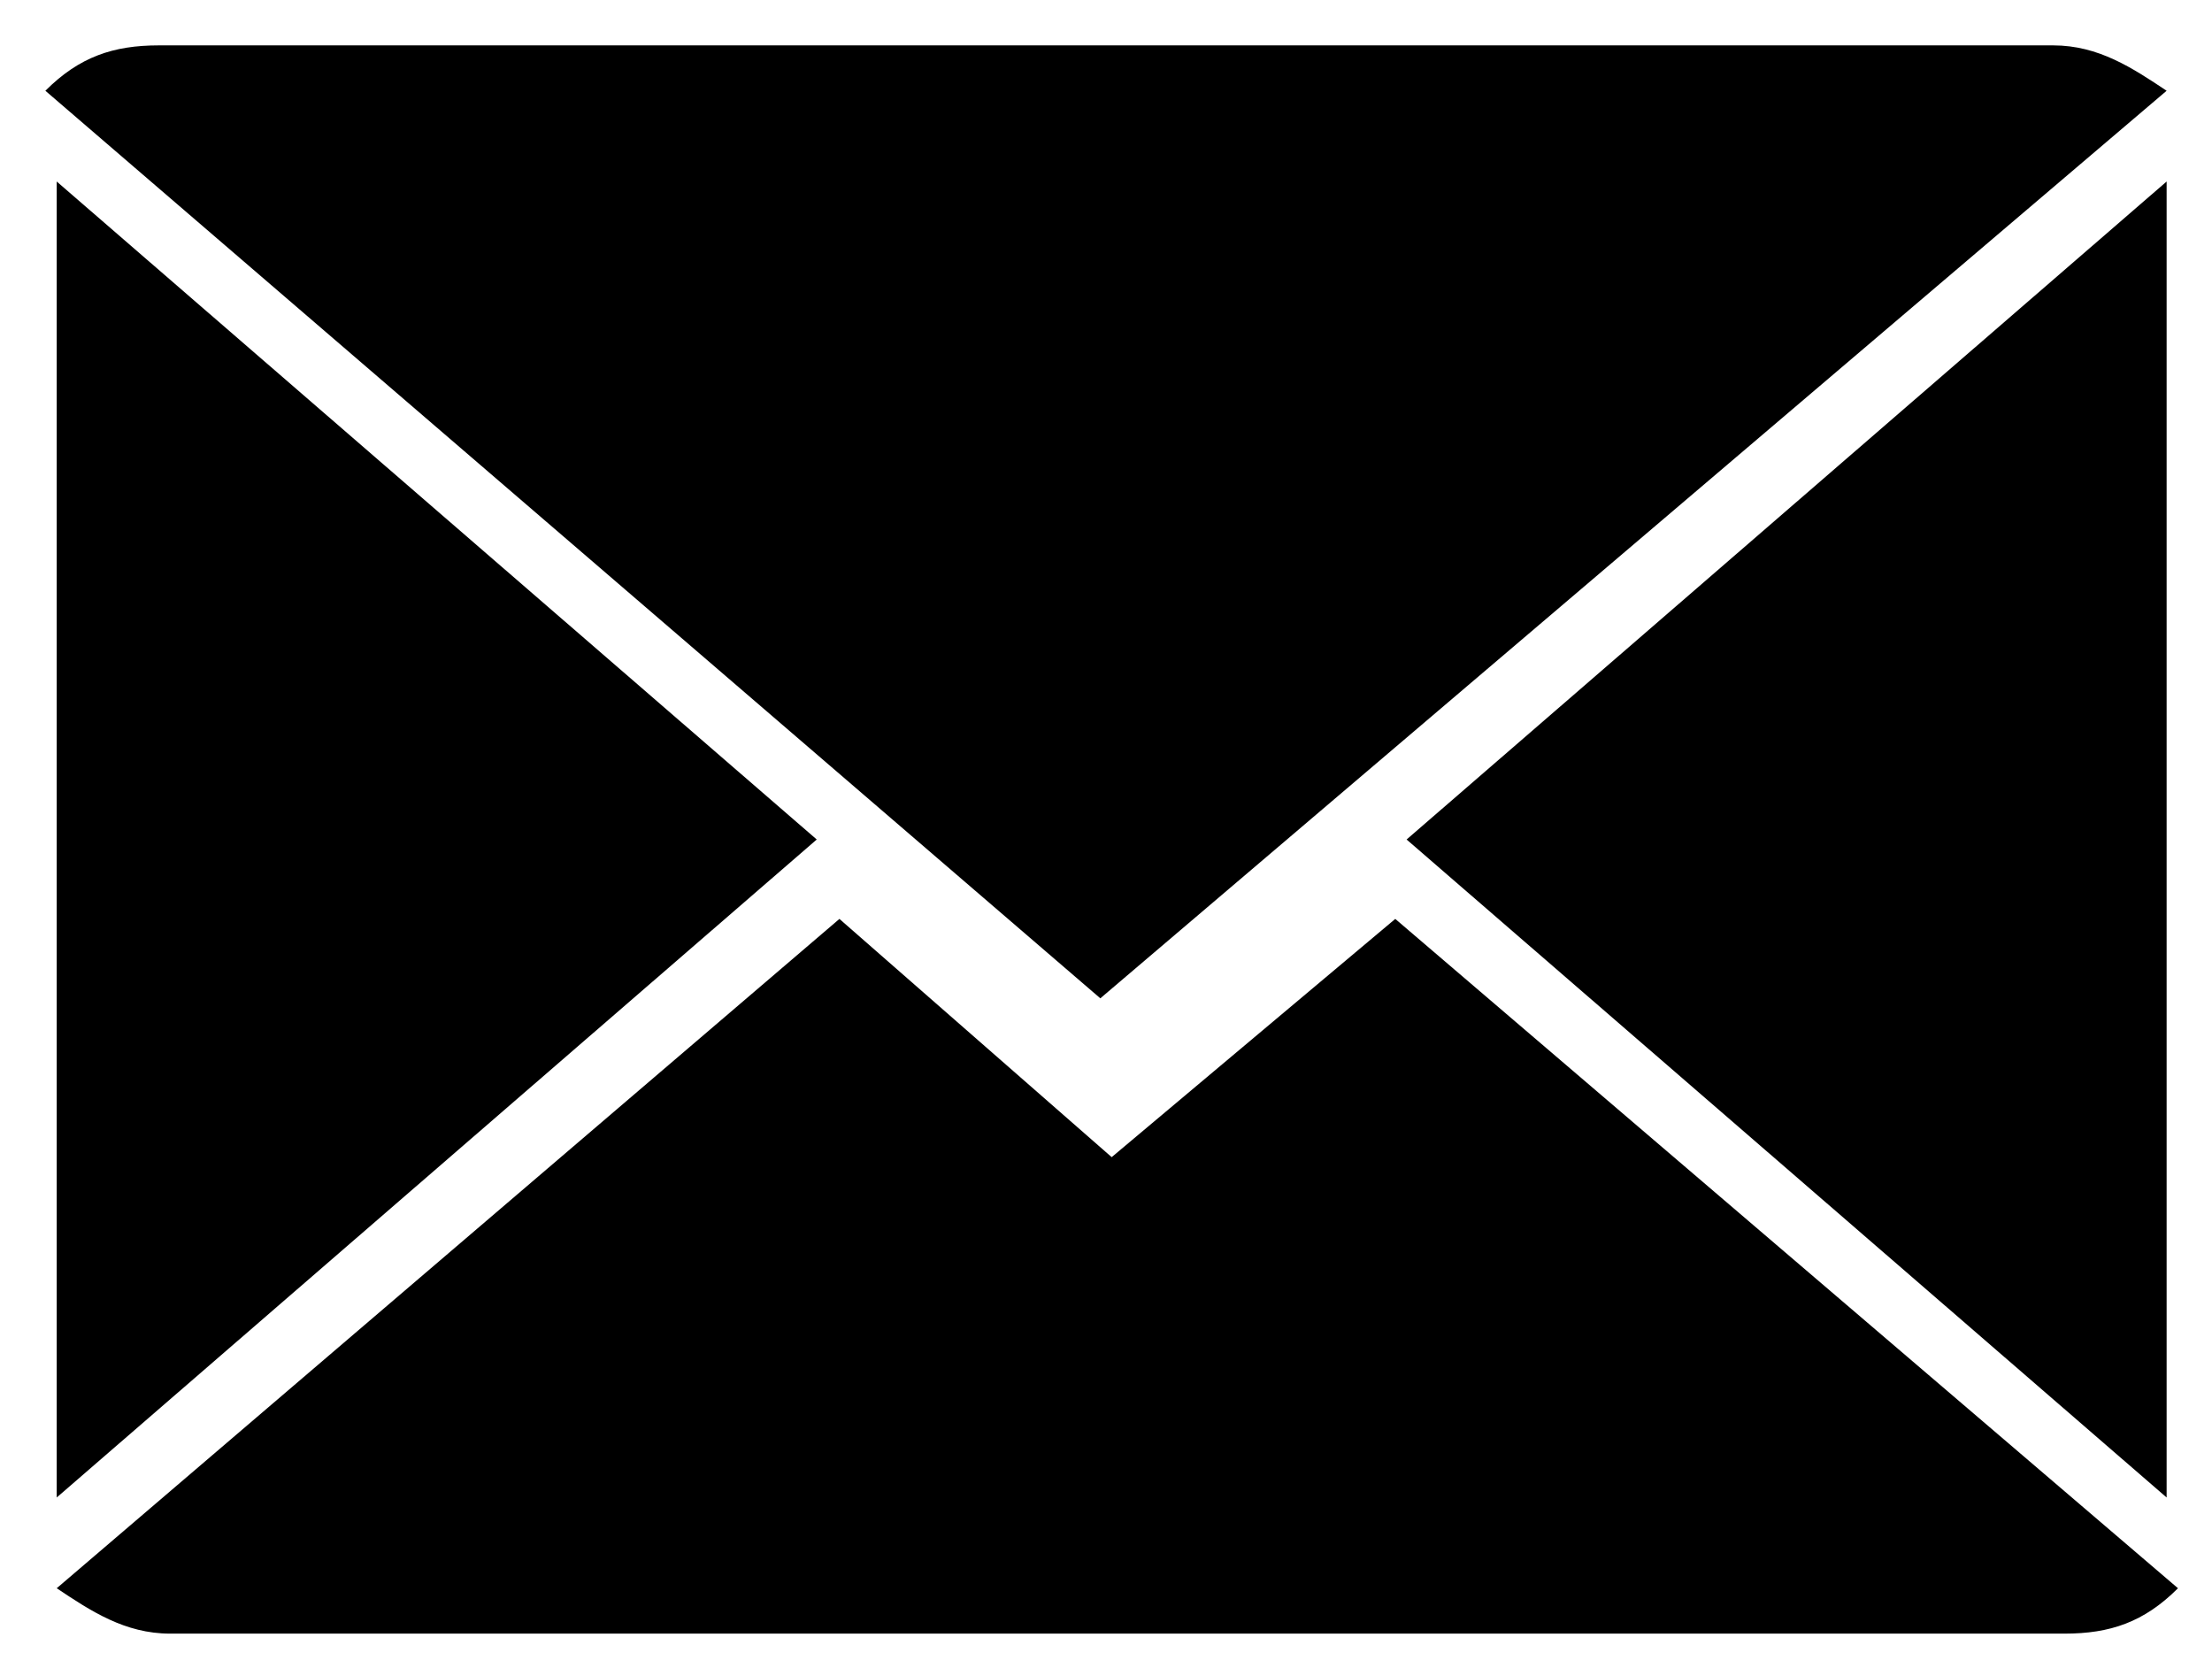
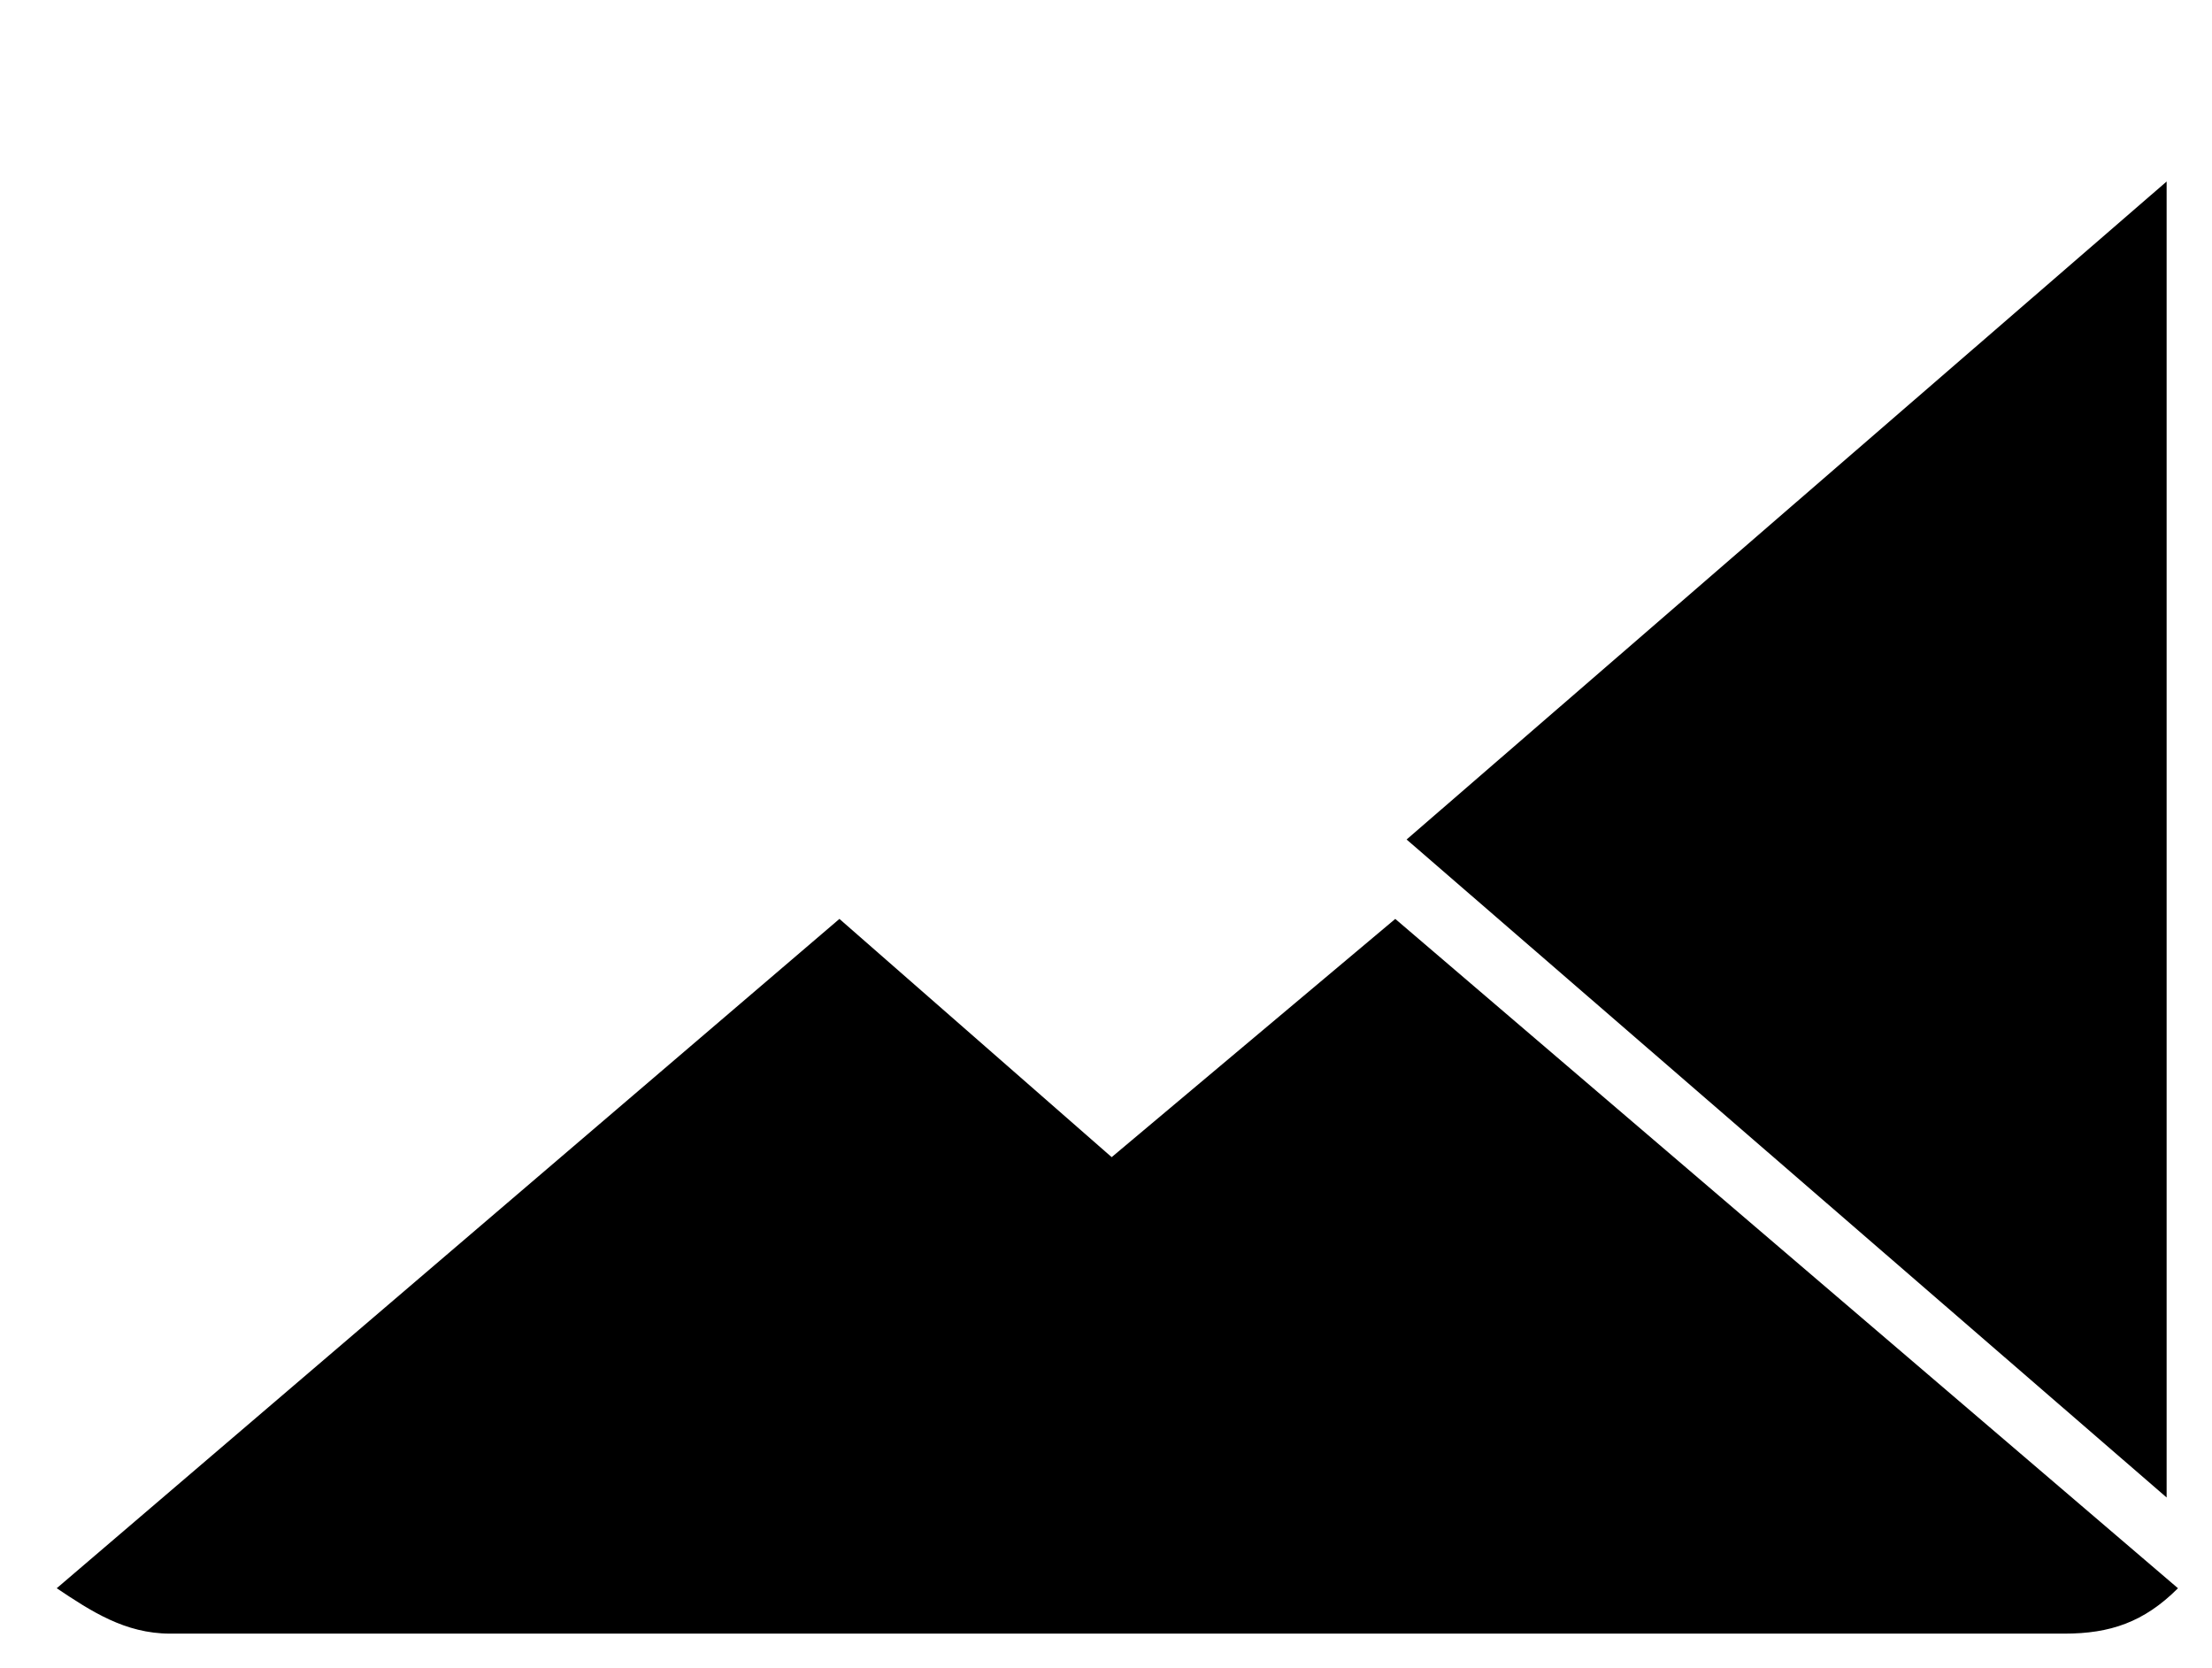
<svg xmlns="http://www.w3.org/2000/svg" xmlns:xlink="http://www.w3.org/1999/xlink" version="1.1" id="Capa_1" x="0px" y="0px" viewBox="0 0 19.5 14.7" style="enable-background:new 0 0 19.5 14.7;" xml:space="preserve">
  <g>
    <defs>
      <rect id="SVGID_1_" x="-726" y="-320.5" width="1366" height="768" />
    </defs>
    <clipPath id="SVGID_2_">
      <use xlink:href="#SVGID_1_" style="overflow:visible;" />
    </clipPath>
  </g>
  <g>
    <defs>
      <rect id="SVGID_3_" x="-1174.8" y="-266.1" width="1366" height="768" />
    </defs>
    <clipPath id="SVGID_4_">
      <use xlink:href="#SVGID_3_" style="overflow:visible;" />
    </clipPath>
  </g>
  <polygon points="12.4,7.4 19.1,13.2 19.1,1.6 " />
-   <polygon points="0.5,1.6 0.5,13.2 7.2,7.4 " />
  <path d="M9.8,10.2L7.4,8.1L0.5,14c0.3,0.2,0.6,0.4,1,0.4h16.7c0.4,0,0.7-0.1,1-0.4l-6.9-5.9L9.8,10.2z" />
-   <path d="M19.1,0.8c-0.3-0.2-0.6-0.4-1-0.4H1.4c-0.4,0-0.7,0.1-1,0.4l9.3,8L19.1,0.8z" />
</svg>